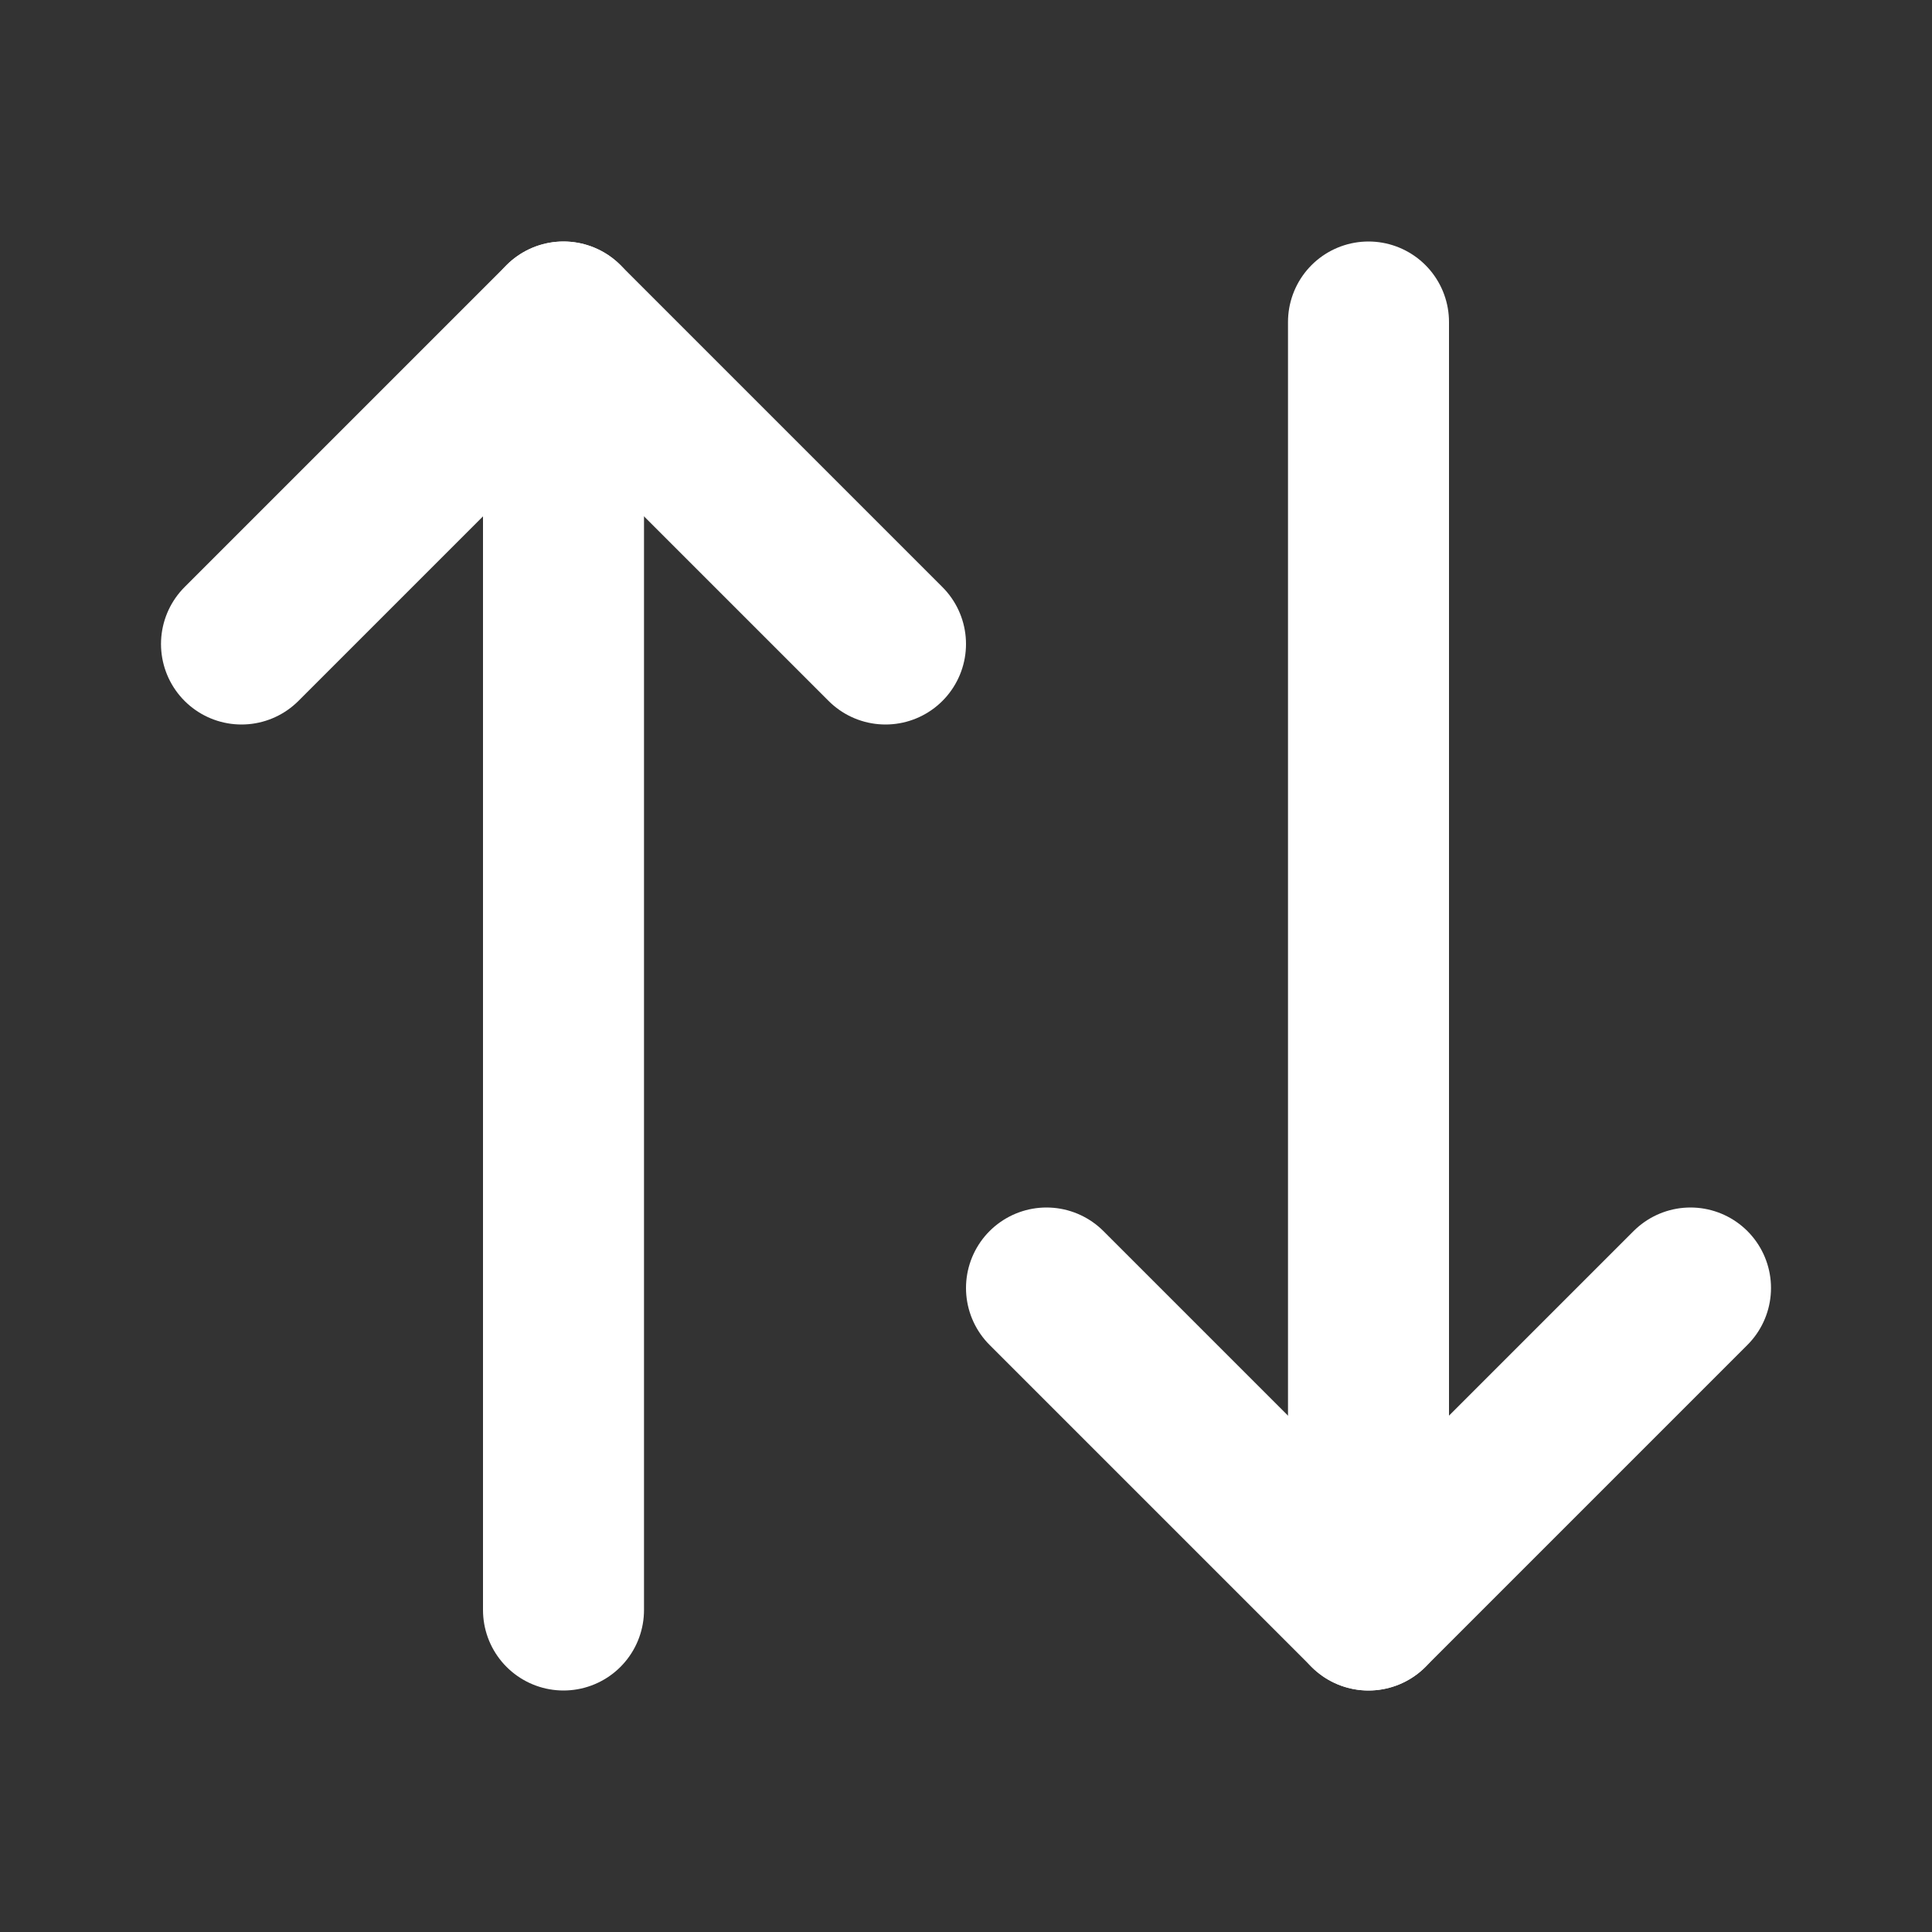
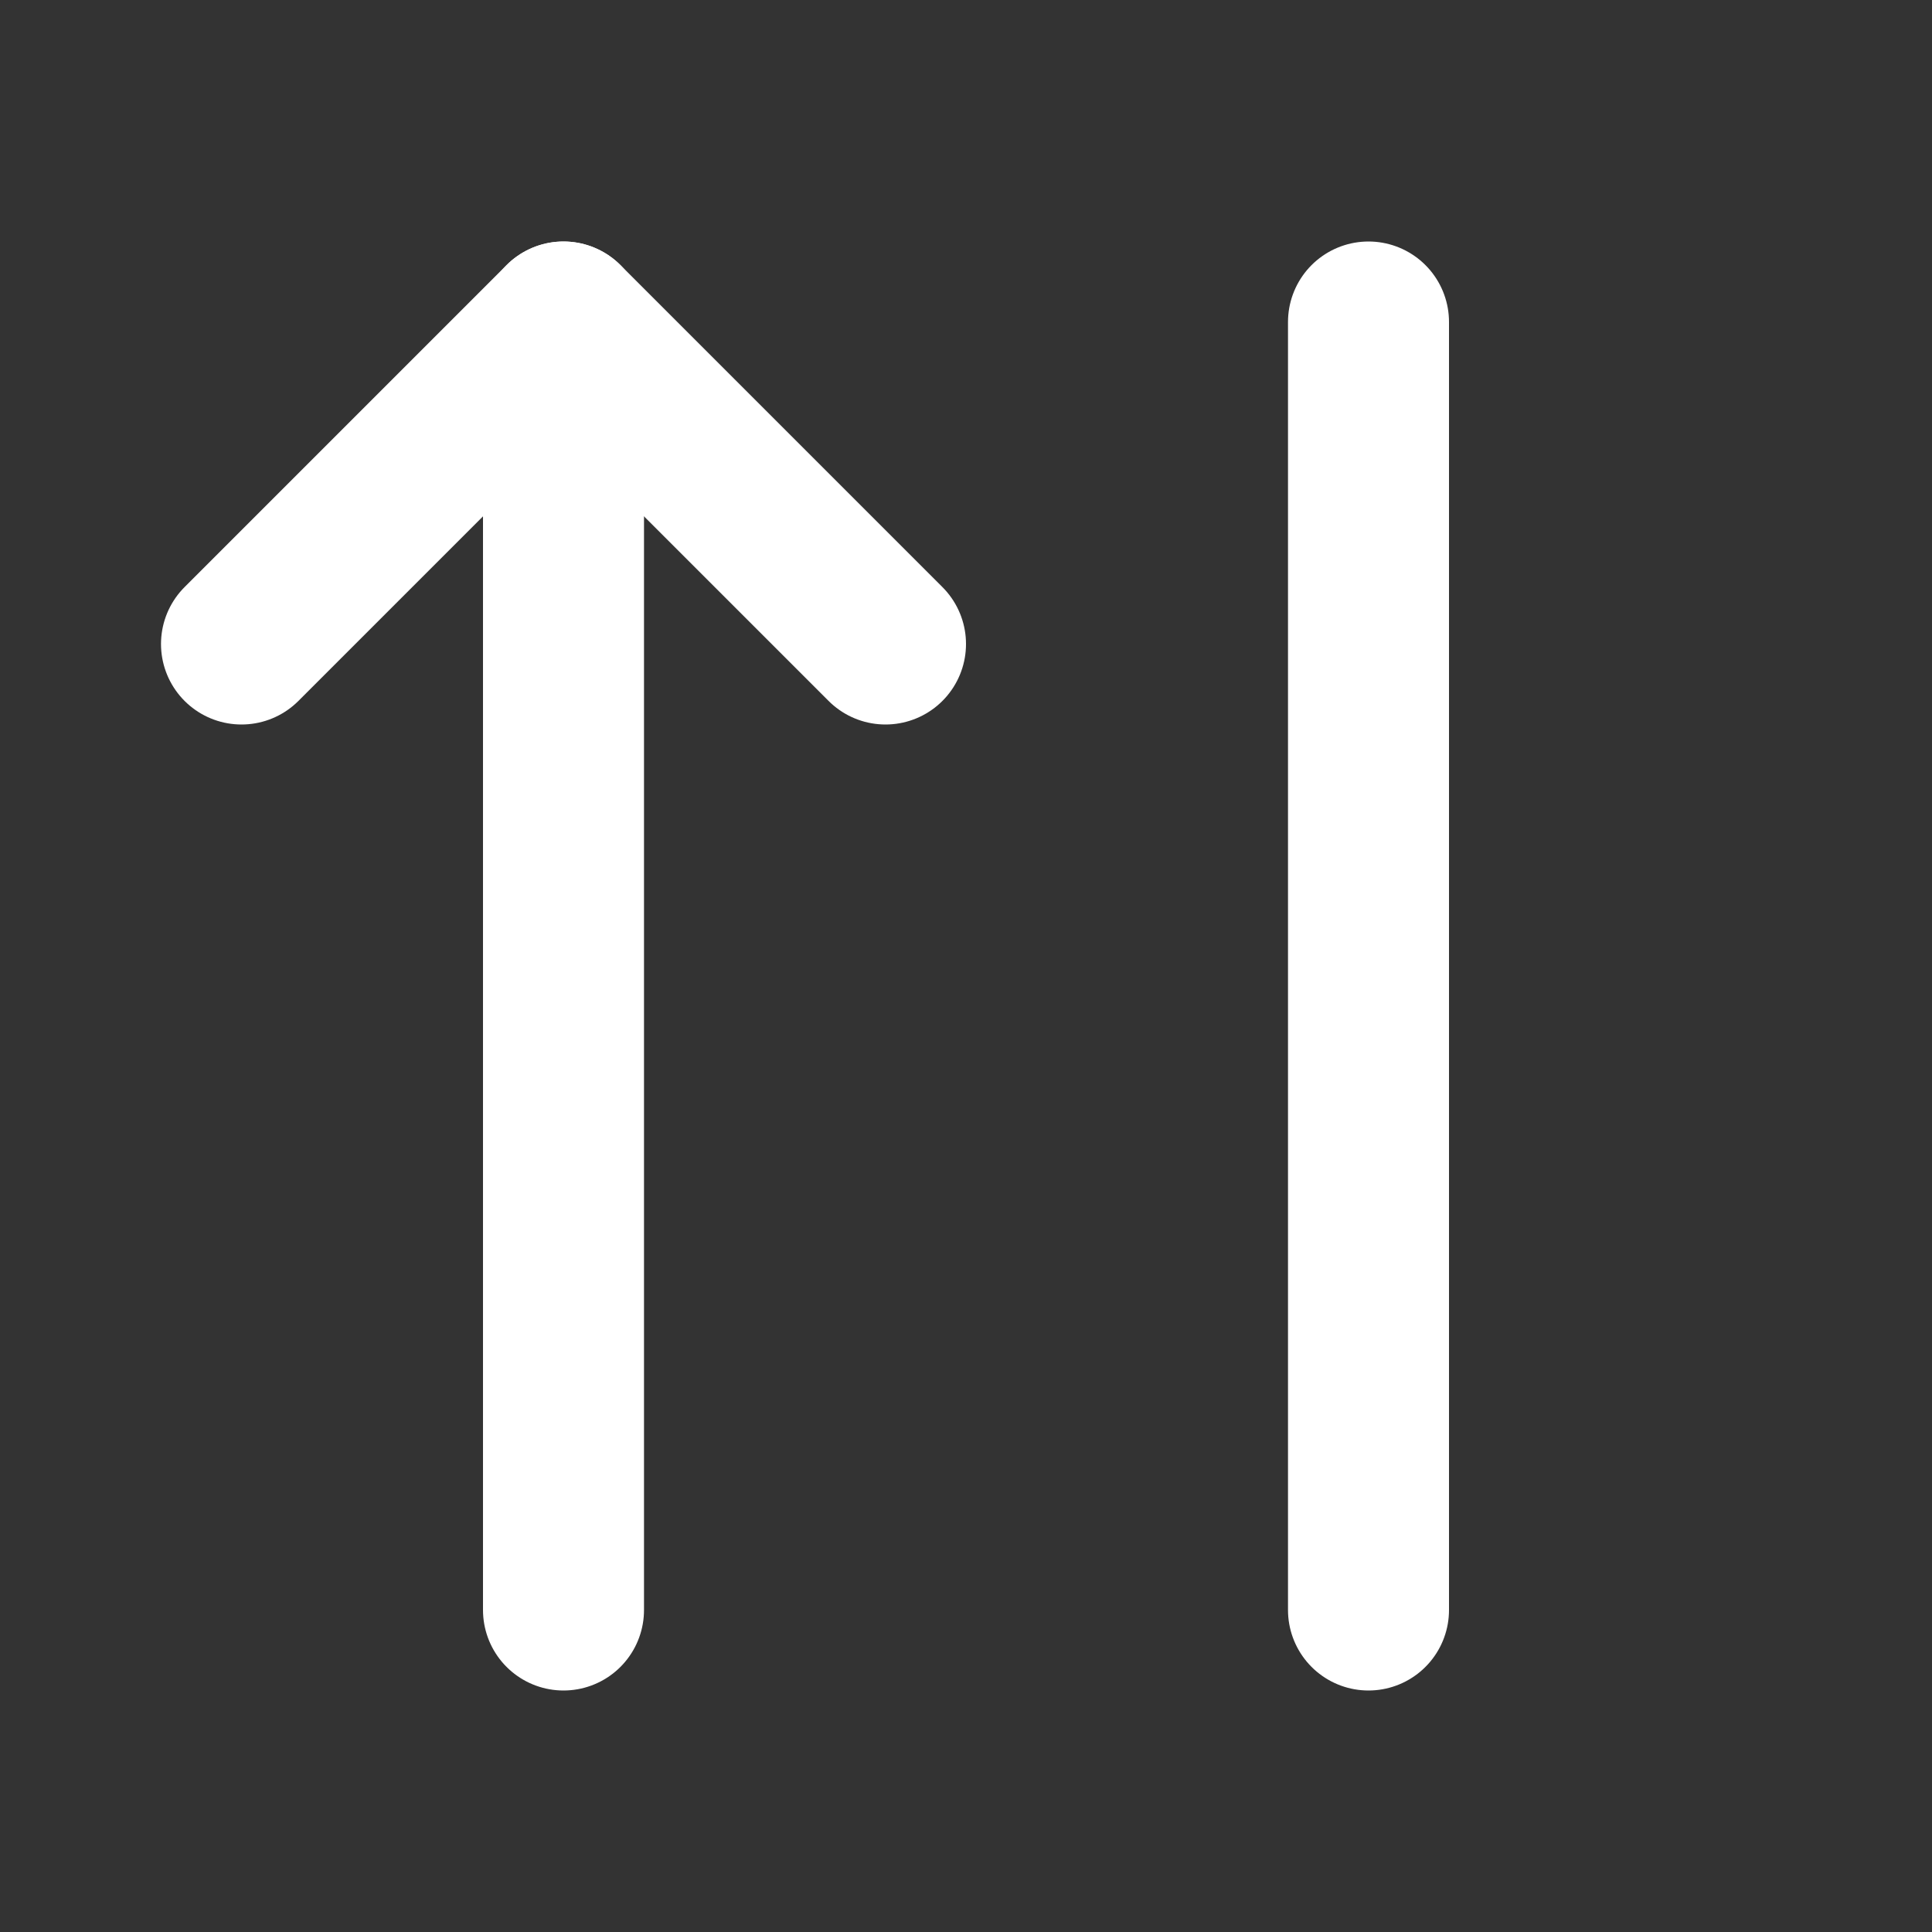
<svg xmlns="http://www.w3.org/2000/svg" width="12" height="12" viewBox="0 0 12 12" fill="none">
  <rect x="0" y="0" width="12" height="12" fill="#333333" stroke="none" />
-   <path d="M10.5 8L8.5 10L6.5 8" stroke="white" stroke-linecap="round" stroke-linejoin="round" />
  <path d="M8.5 10V2" stroke="white" stroke-linecap="round" stroke-linejoin="round" />
  <path d="M1.5 4L3.5 2L5.5 4" stroke="white" stroke-linecap="round" stroke-linejoin="round" />
  <path d="M3.5 2V10" stroke="white" stroke-linecap="round" stroke-linejoin="round" />
</svg>